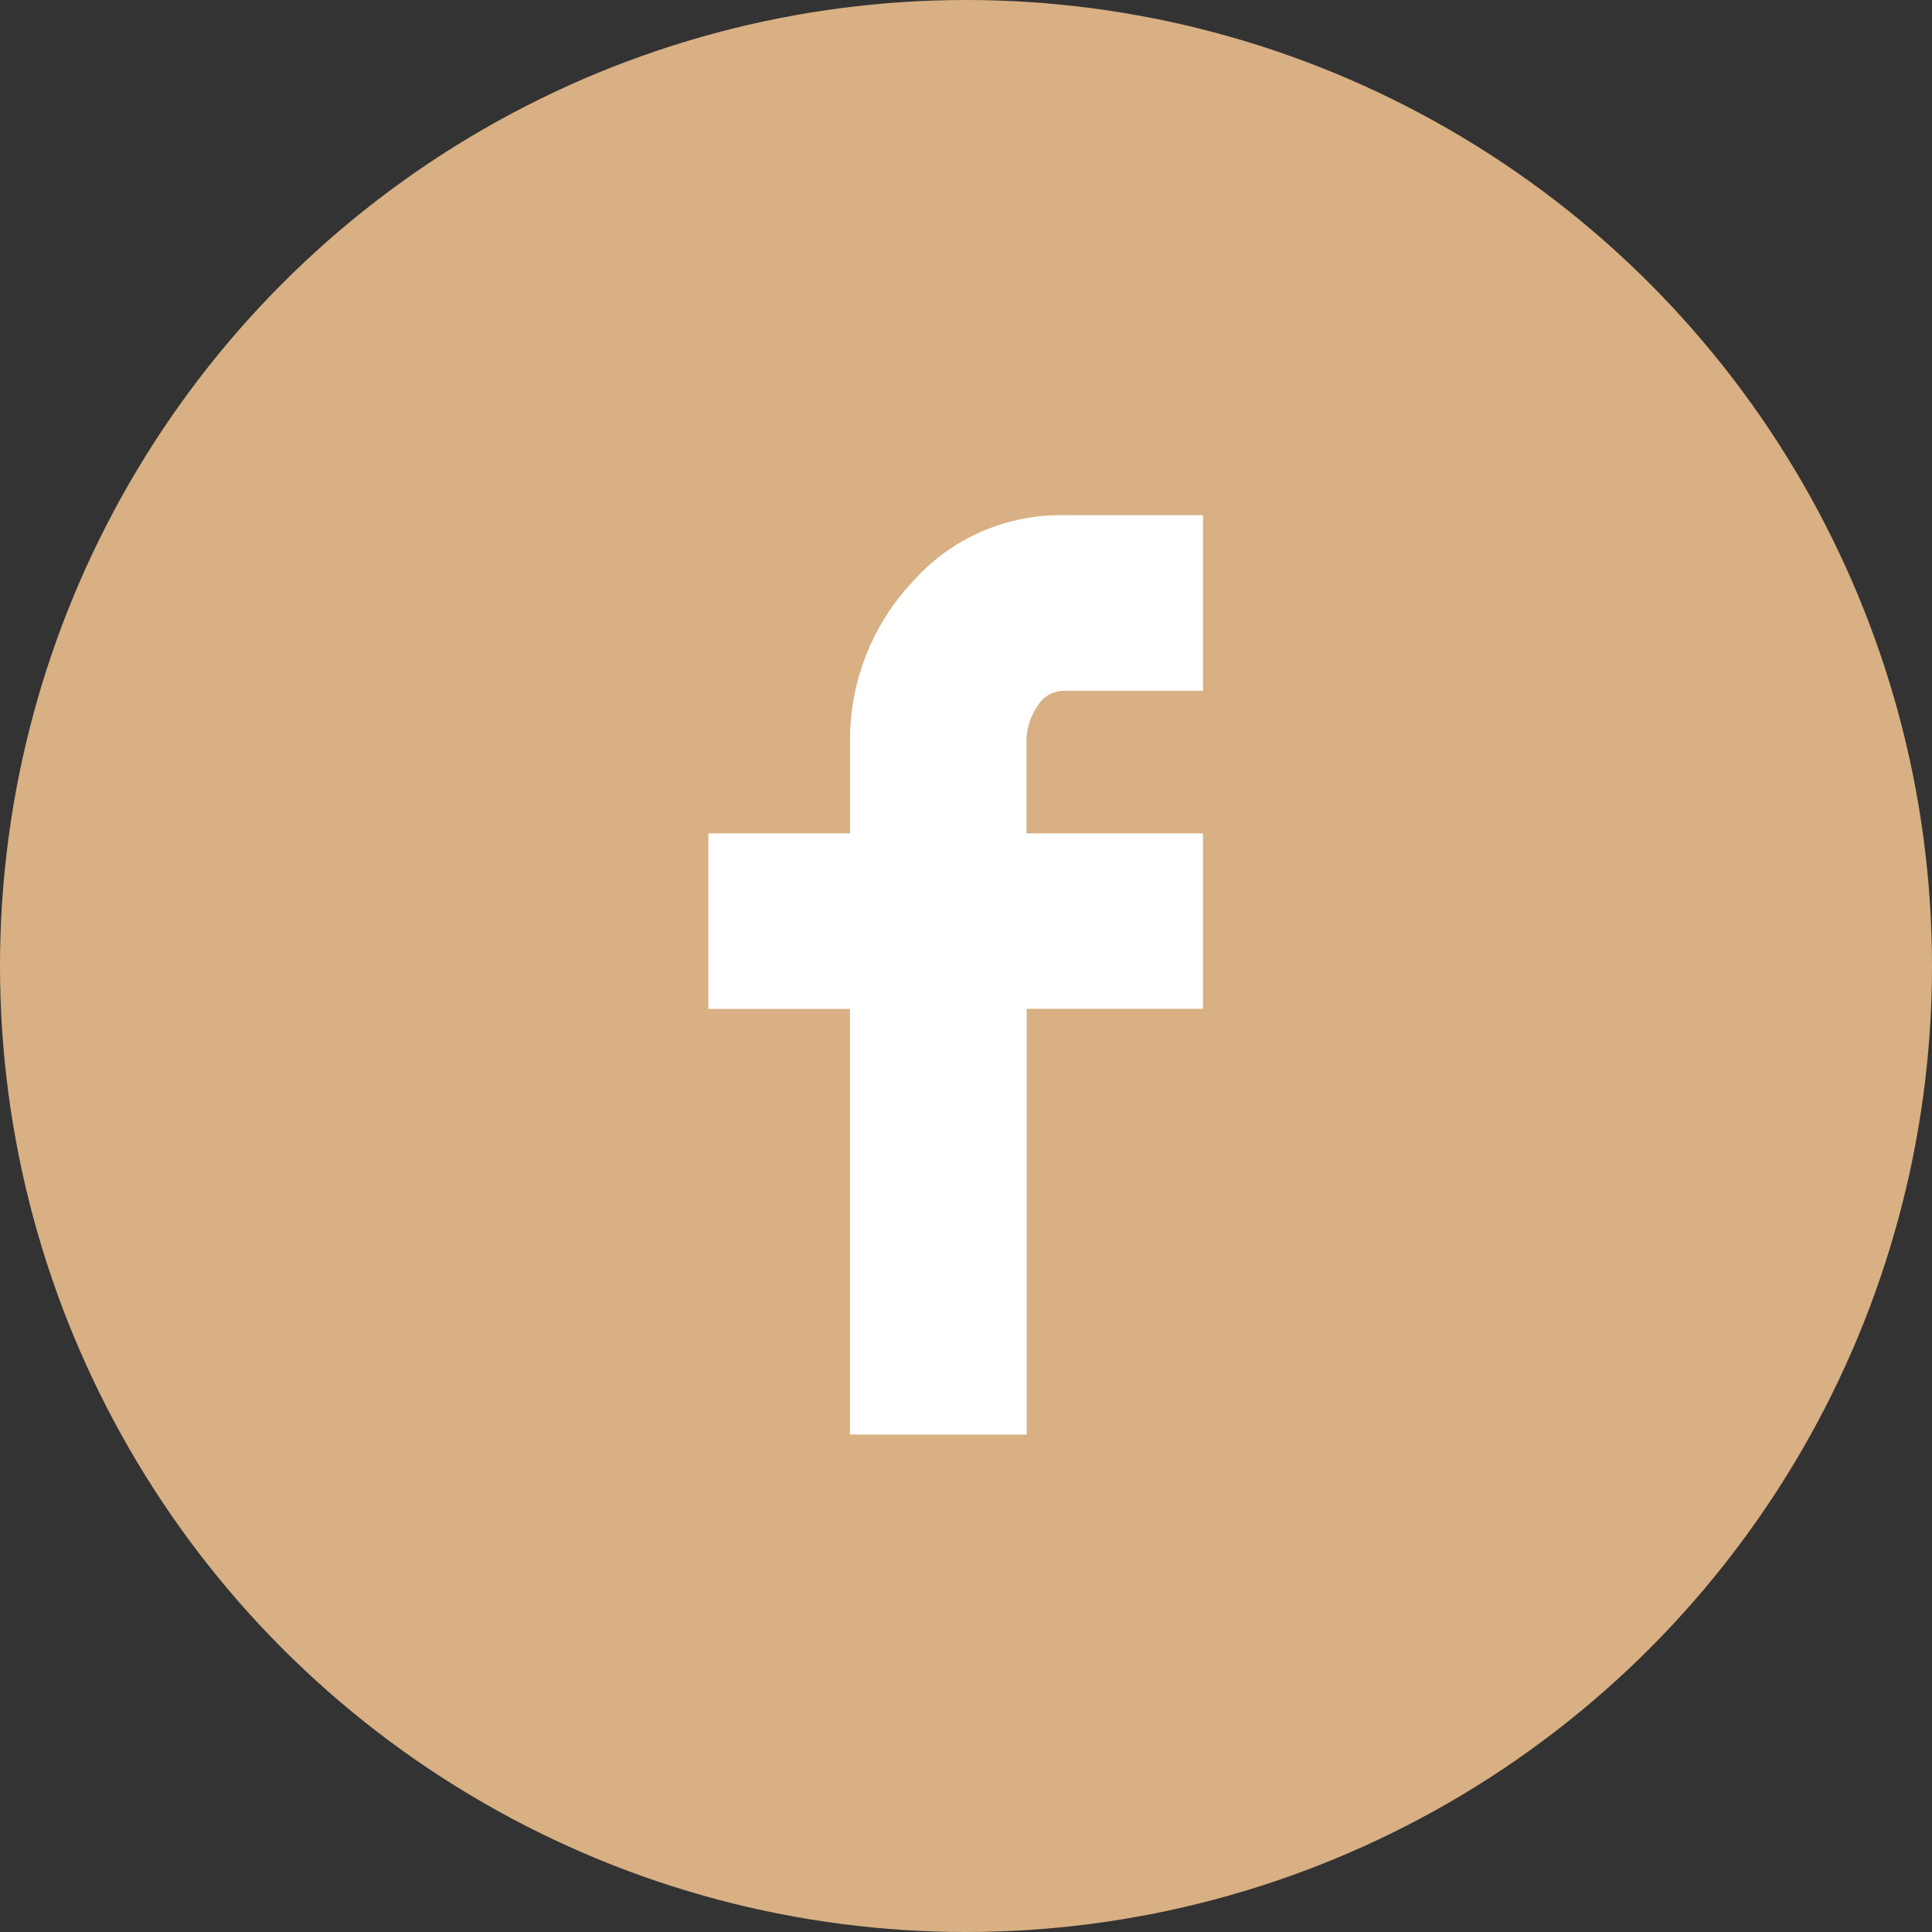
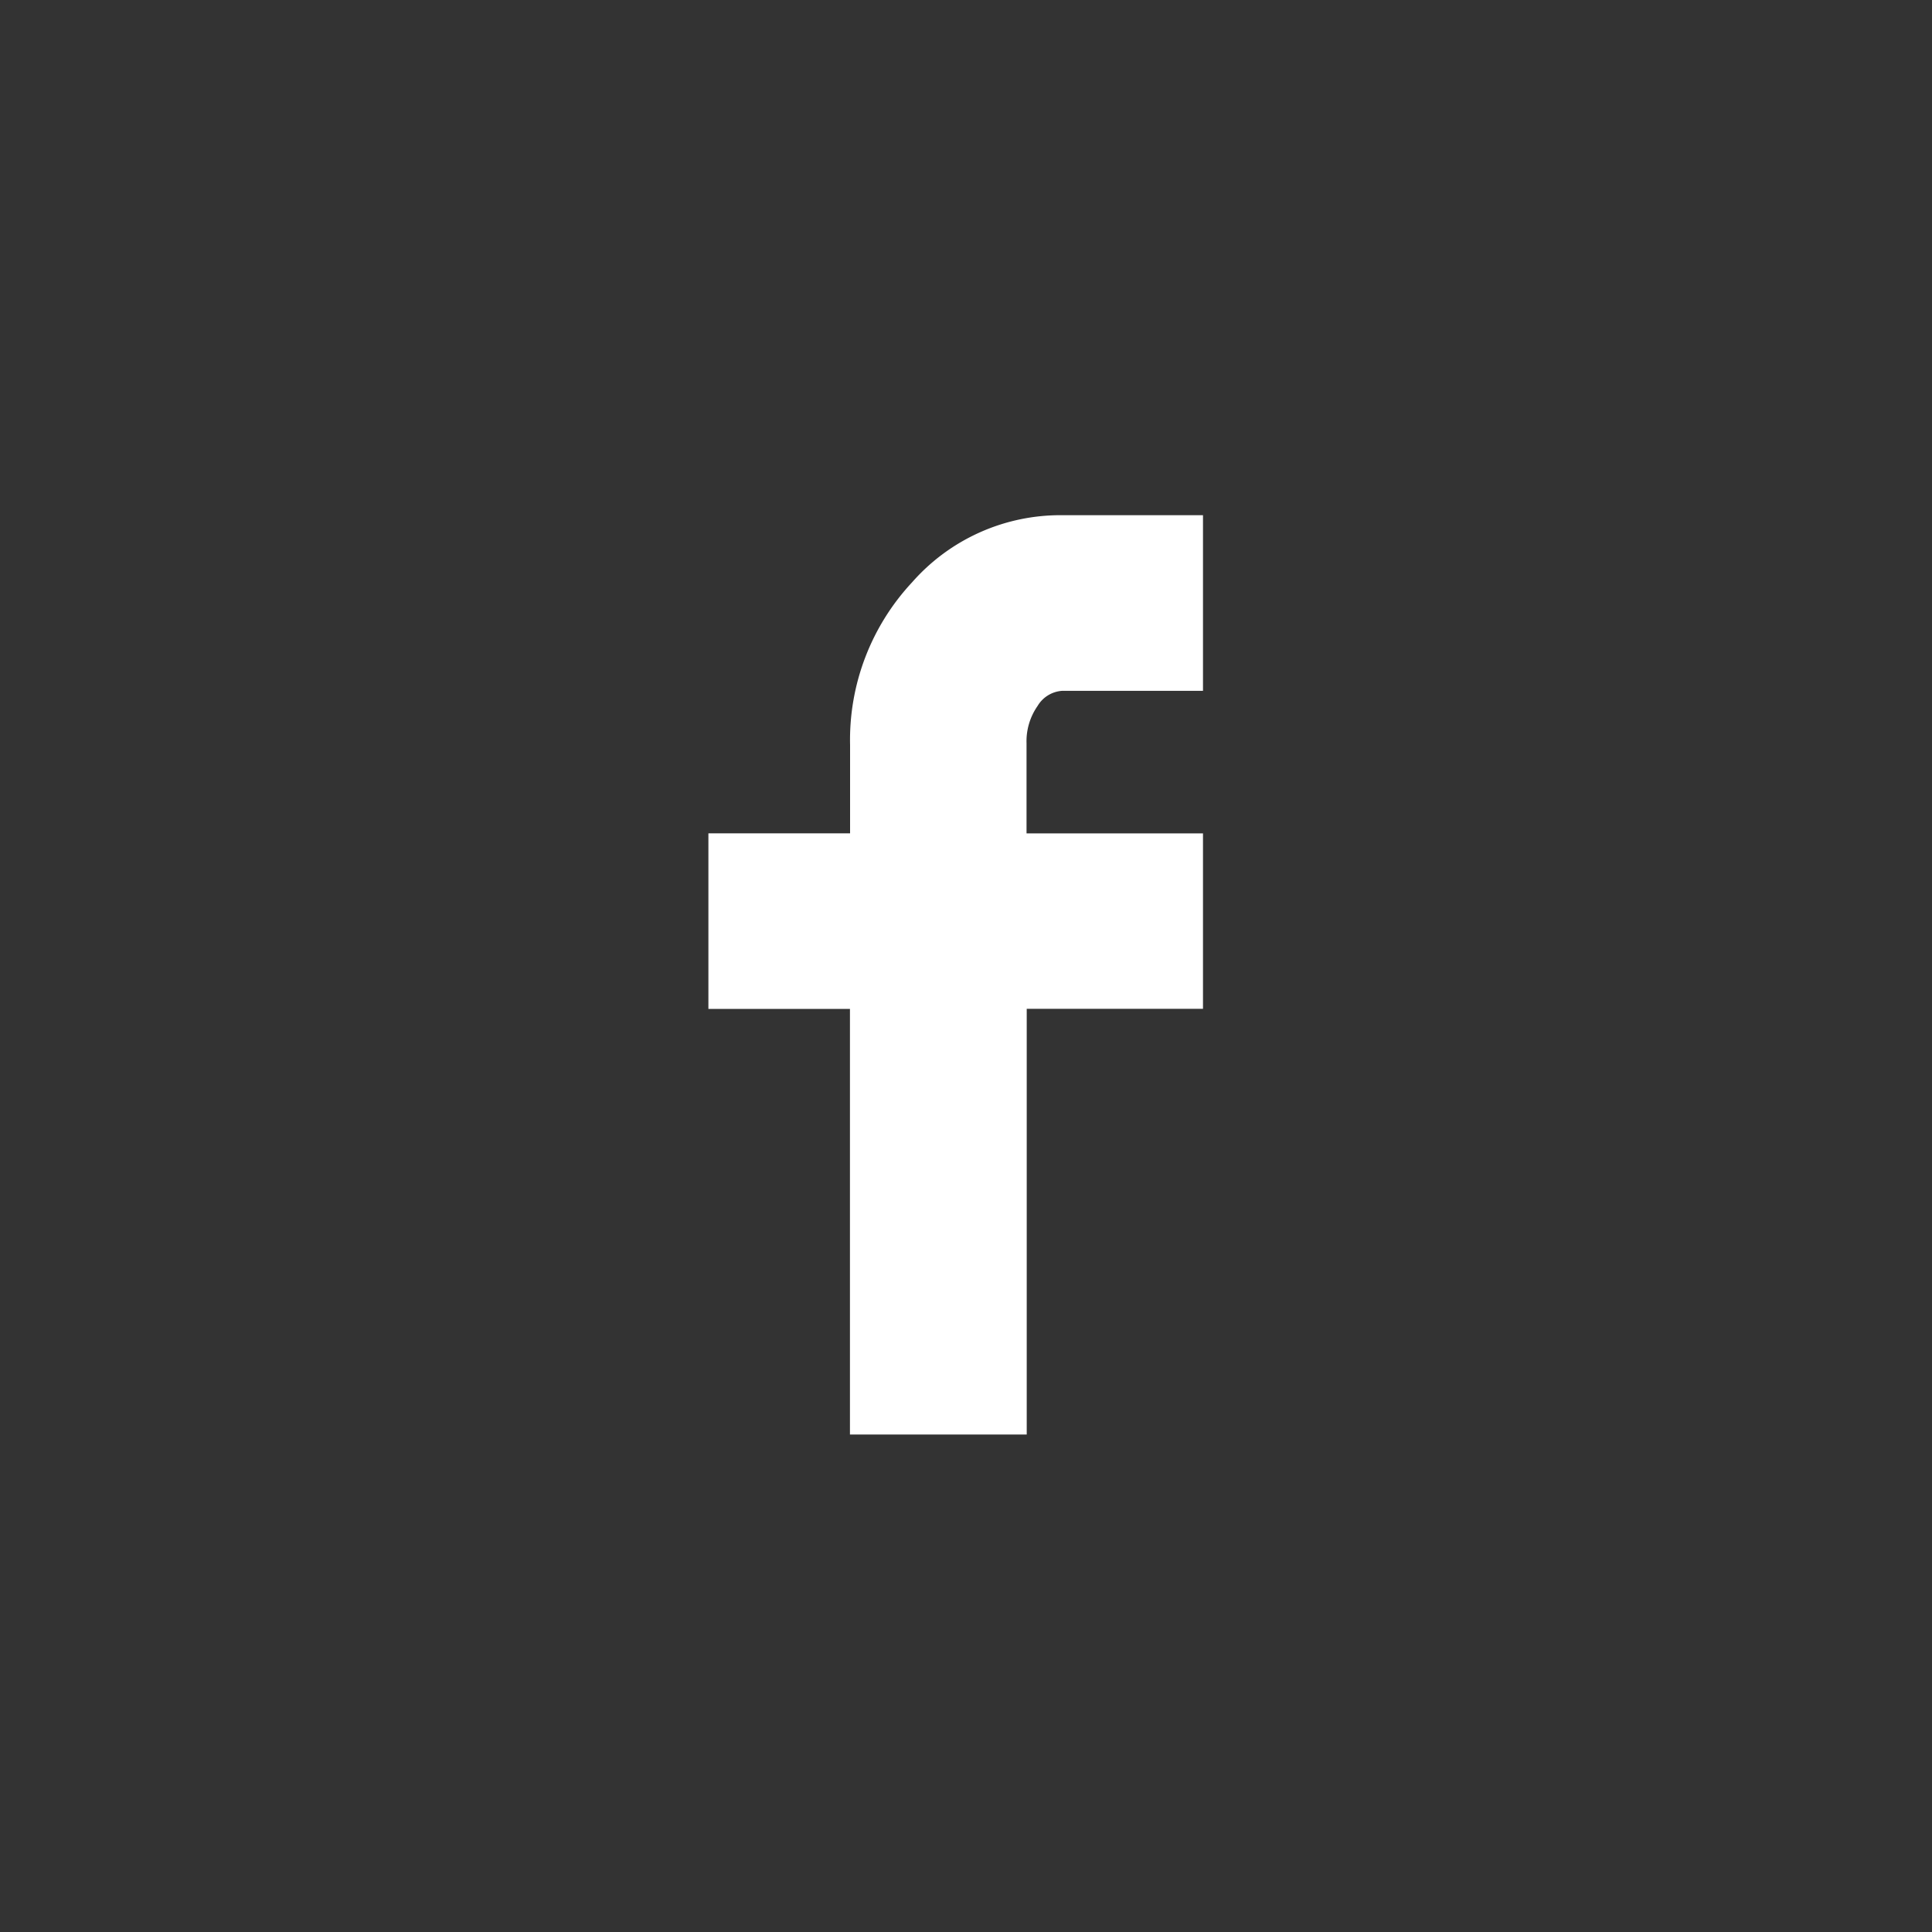
<svg xmlns="http://www.w3.org/2000/svg" width="30" height="30" viewBox="0 0 30 30">
  <rect x="0" y="0" width="30" height="30" fill="#333333" stroke="none" />
  <g id="Group_940" data-name="Group 940" transform="translate(-1416 -8489)">
-     <circle id="Ellipse_16" data-name="Ellipse 16" cx="15" cy="15" r="15" transform="translate(1416 8489)" fill="#d8b083" />
    <path id="Icon_zocial-facebook" data-name="Icon zocial-facebook" d="M13.257,7.666V4.94h2.2V3.569a3.588,3.588,0,0,1,.963-2.527A3.064,3.064,0,0,1,18.753,0h2.184V2.727H18.753a.481.481,0,0,0-.385.236.956.956,0,0,0-.171.578v1.4h2.74V7.665H18.2v6.61H15.455V7.666Z" transform="translate(1413.743 8497)" fill="#fff" />
  </g>
</svg>